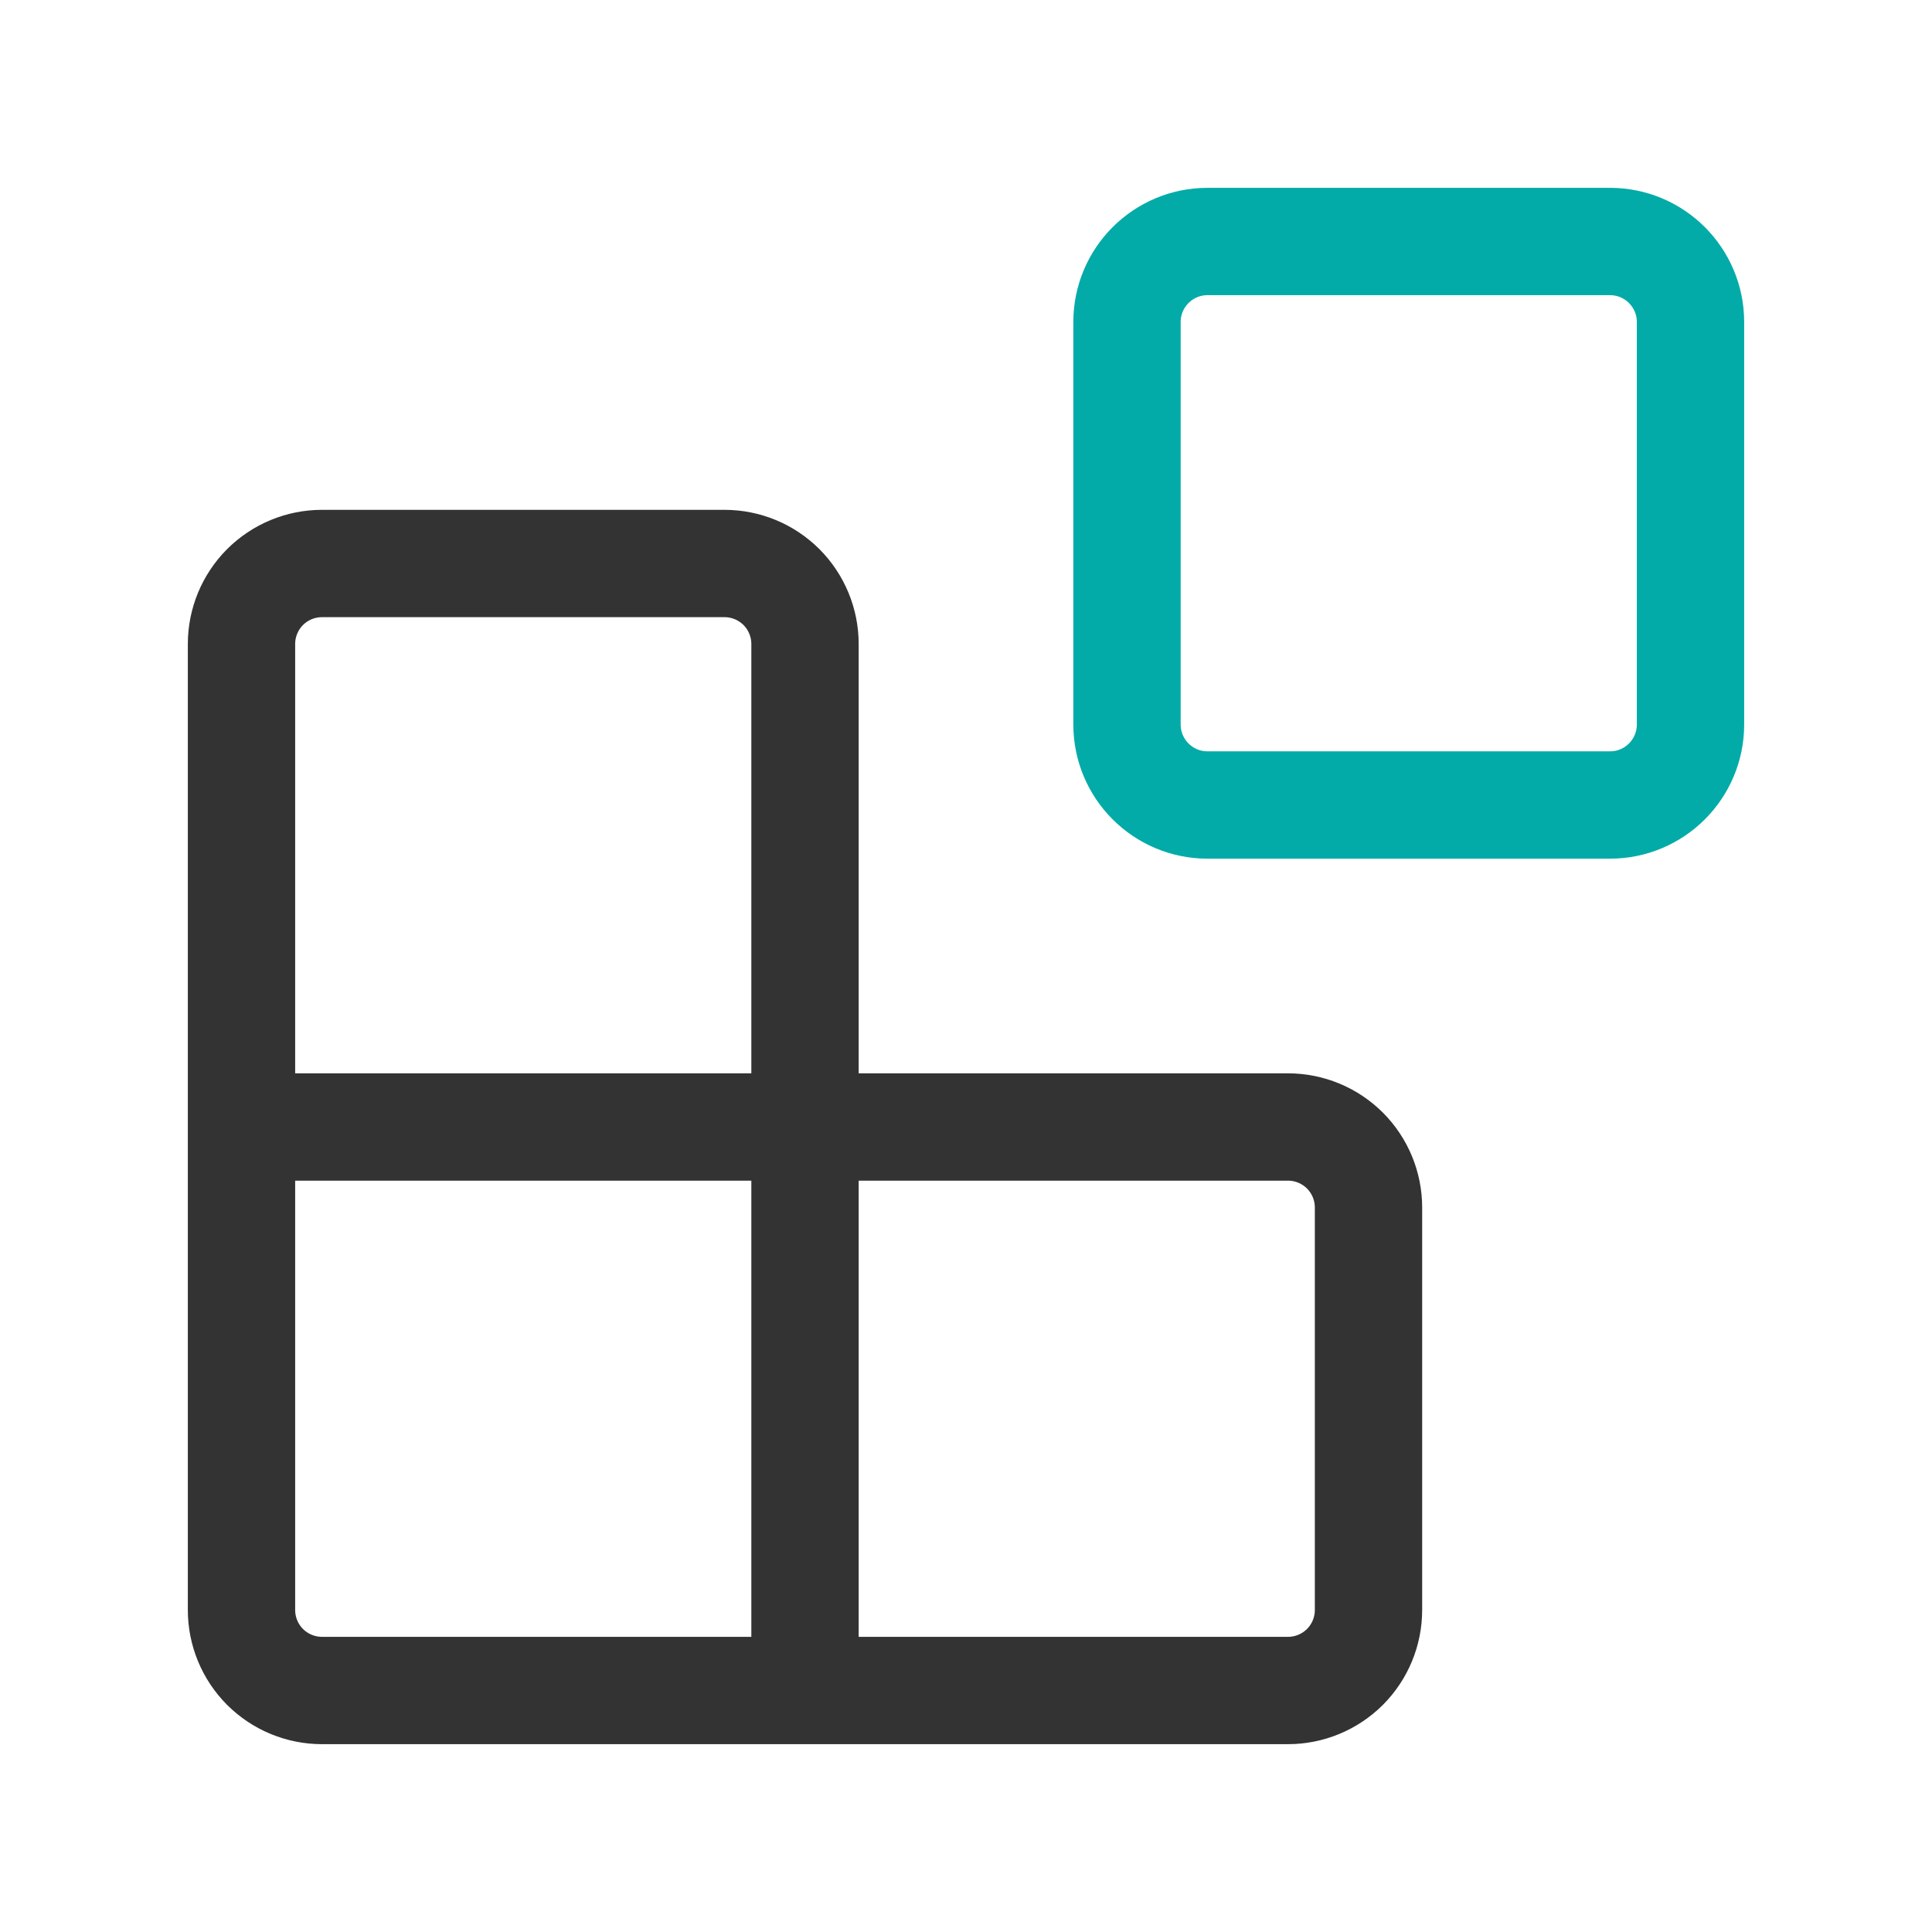
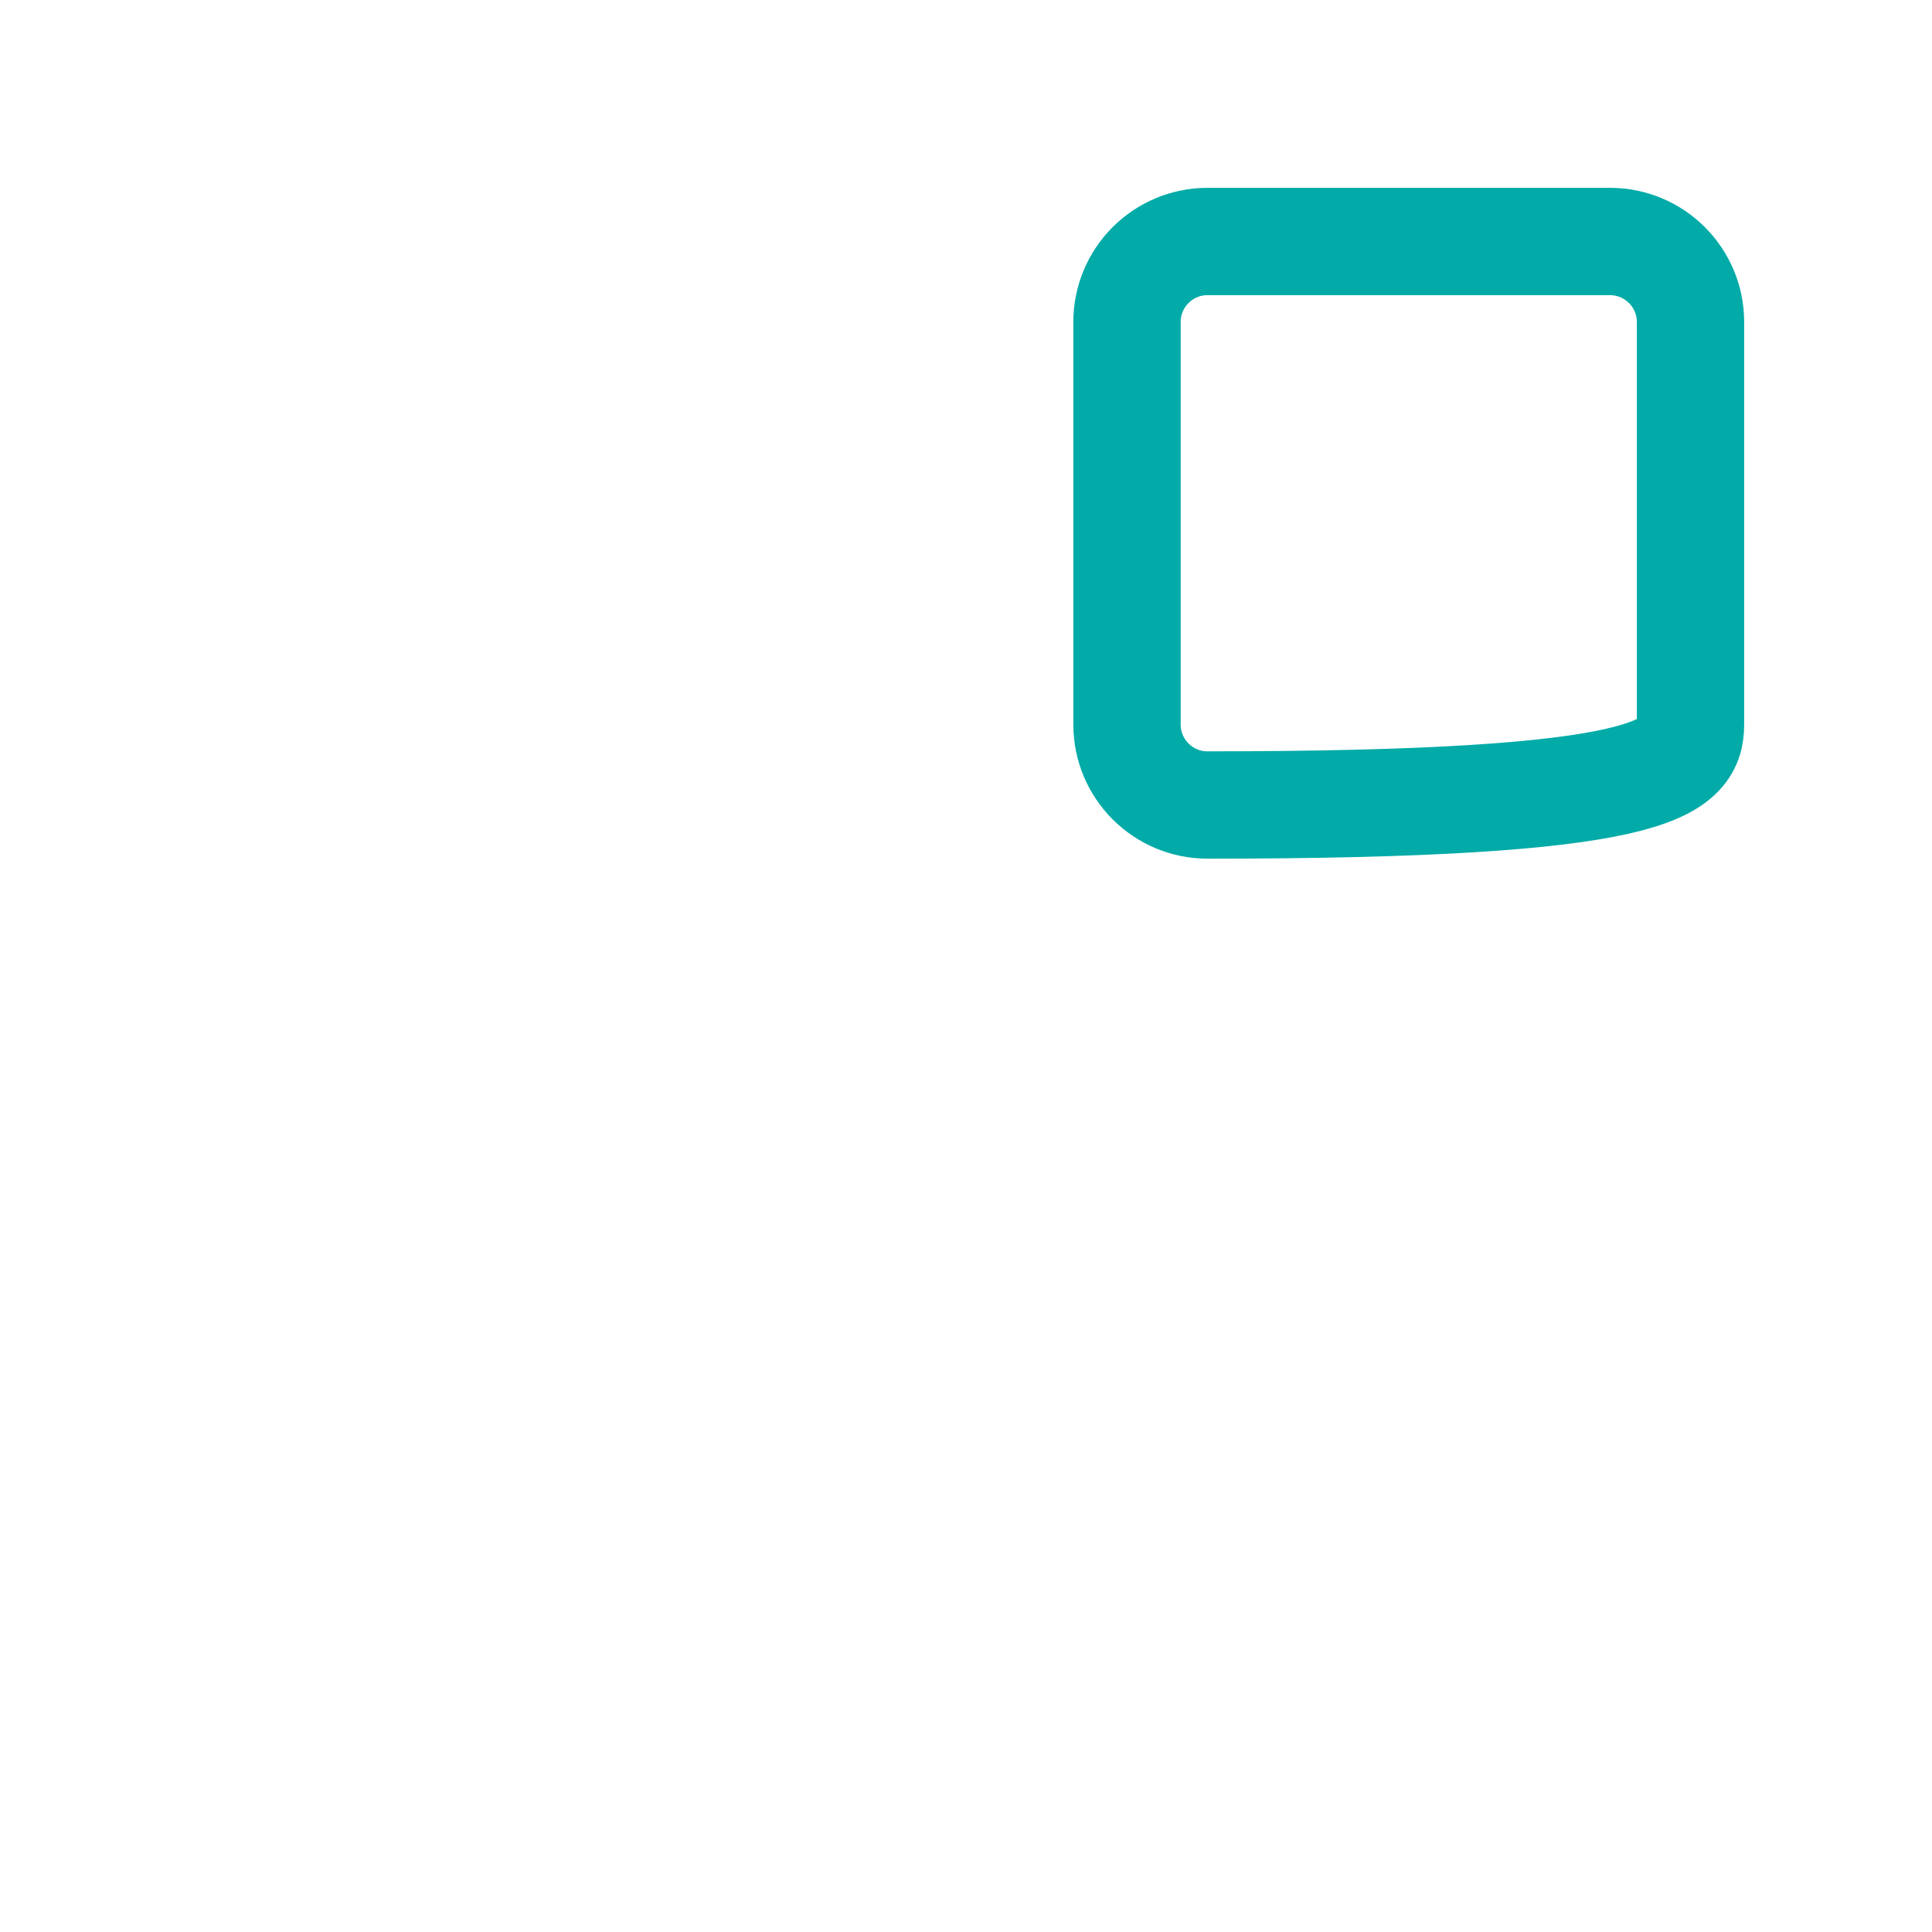
<svg xmlns="http://www.w3.org/2000/svg" width="36" height="36" viewBox="0 0 36 36" fill="none">
-   <path d="M30 4.5H22.5C21.672 4.5 21 5.172 21 6V13.5C21 14.328 21.672 15 22.5 15H30C30.828 15 31.5 14.328 31.5 13.5V6C31.5 5.172 30.828 4.5 30 4.5Z" stroke="#02ABA8" stroke-width="2" stroke-linecap="round" stroke-linejoin="round" />
-   <path d="M15 31.5V12C15 11.602 14.842 11.221 14.561 10.939C14.279 10.658 13.898 10.5 13.5 10.5H6C5.602 10.5 5.221 10.658 4.939 10.939C4.658 11.221 4.5 11.602 4.5 12V30C4.5 30.398 4.658 30.779 4.939 31.061C5.221 31.342 5.602 31.5 6 31.5H24C24.398 31.5 24.779 31.342 25.061 31.061C25.342 30.779 25.5 30.398 25.5 30V22.5C25.5 22.102 25.342 21.721 25.061 21.439C24.779 21.158 24.398 21 24 21H4.5" stroke="#333333" stroke-width="2" stroke-linecap="round" stroke-linejoin="round" />
+   <path d="M30 4.5H22.5C21.672 4.5 21 5.172 21 6V13.5C21 14.328 21.672 15 22.5 15C30.828 15 31.5 14.328 31.5 13.5V6C31.5 5.172 30.828 4.5 30 4.5Z" stroke="#02ABA8" stroke-width="2" stroke-linecap="round" stroke-linejoin="round" />
</svg>